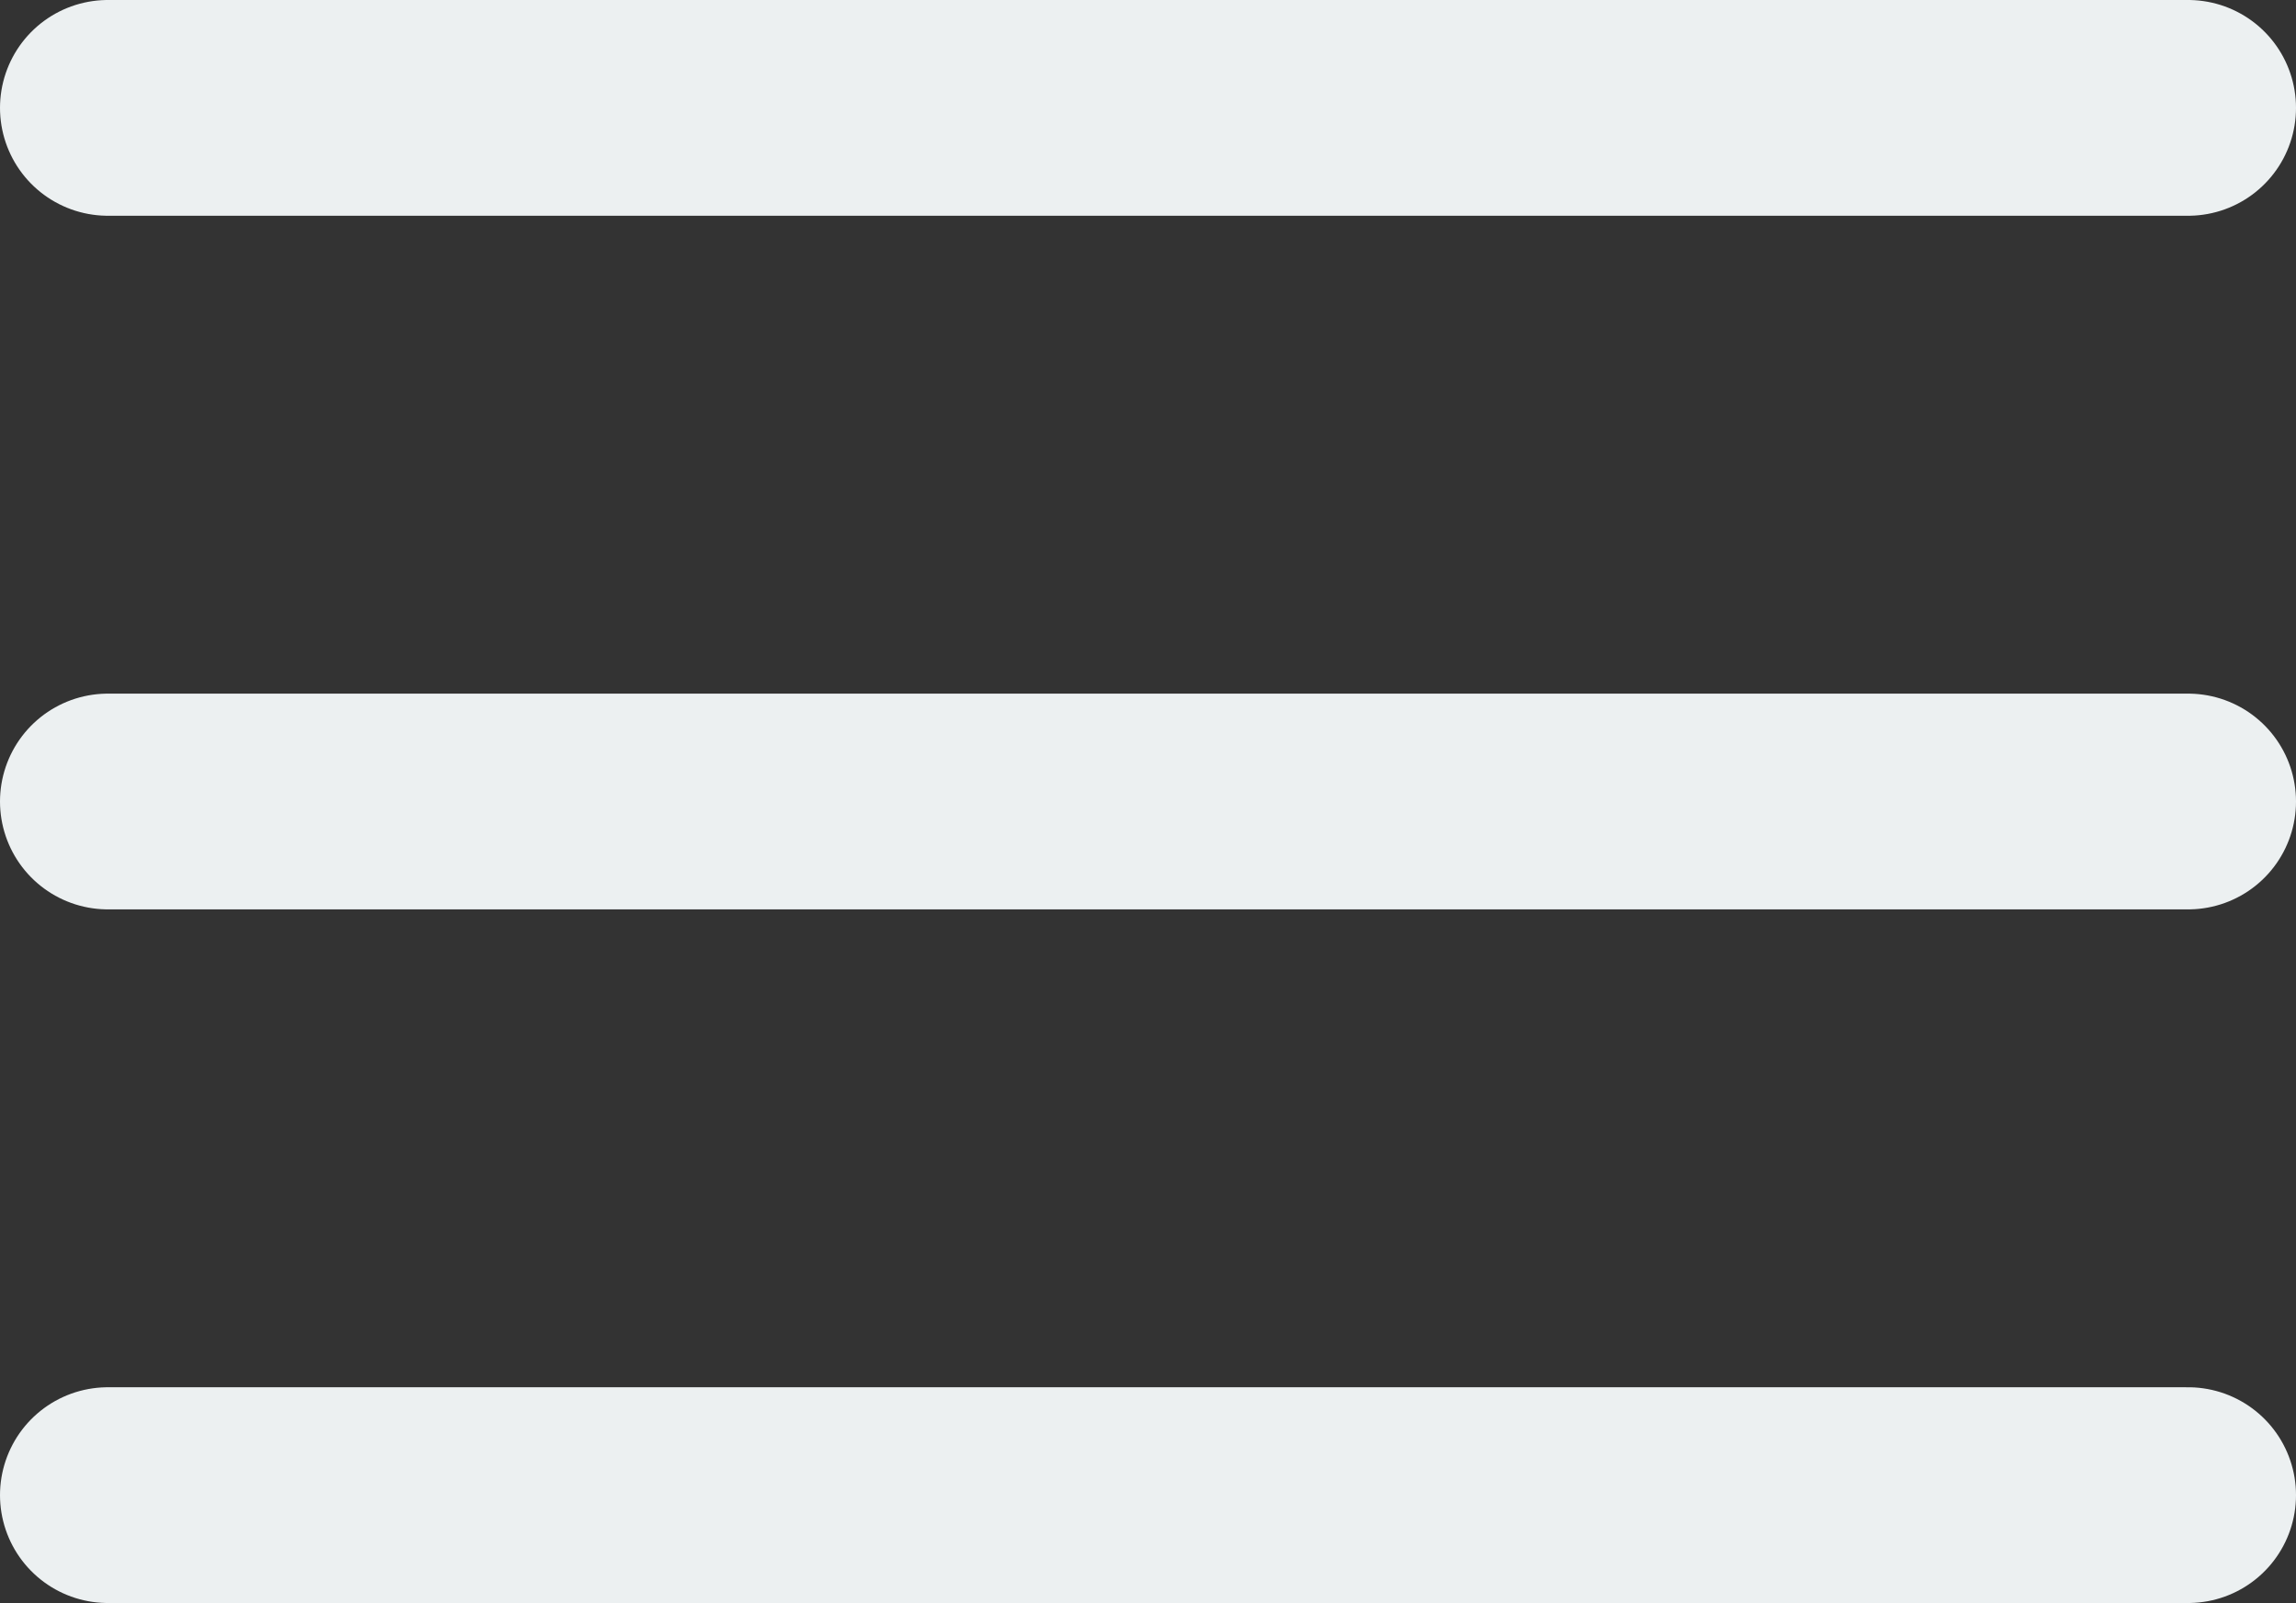
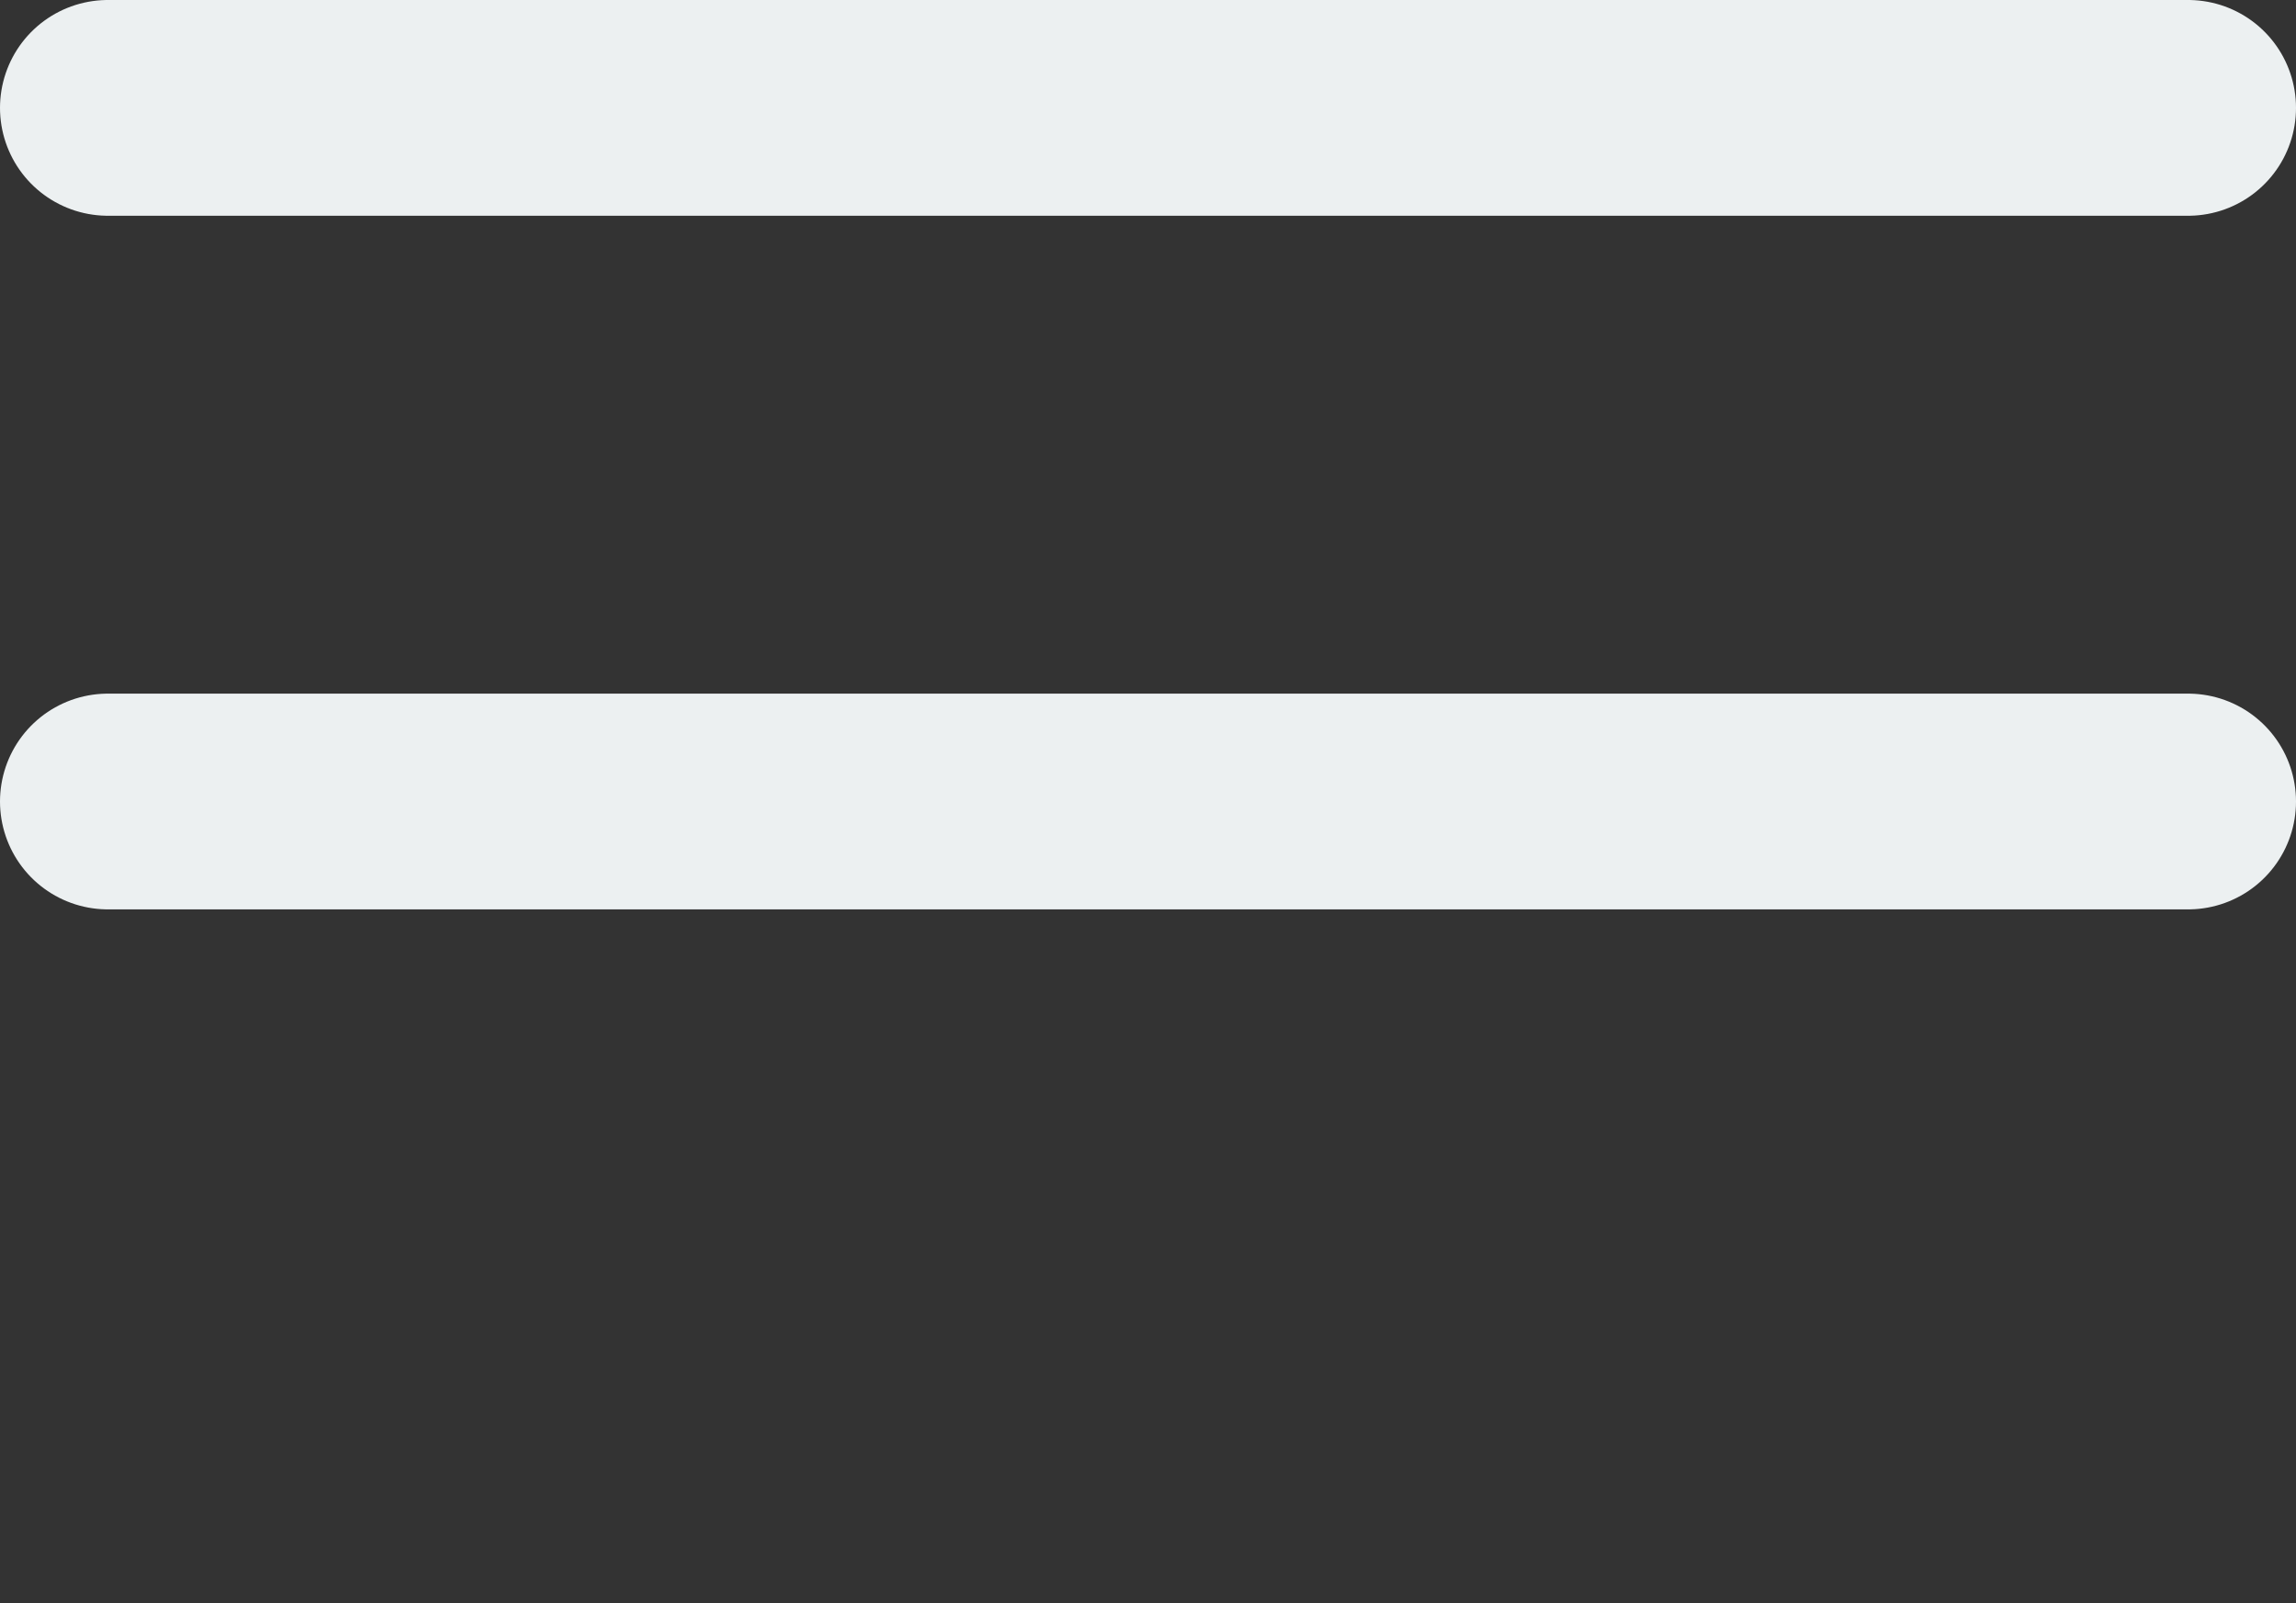
<svg xmlns="http://www.w3.org/2000/svg" width="31.934" height="22.29" viewBox="0 0 31.934 22.29">
  <rect x="0" y="0" width="31.934" height="22.29" fill="#333333" stroke="none" />
  <defs>
    <style>.a{fill:none;stroke:#ecf0f1;stroke-linecap:round;stroke-linejoin:round;stroke-width:3px;}</style>
  </defs>
  <g transform="translate(-19.515 -84.009)">
    <g transform="translate(21.015 85.509)">
      <path class="a" d="M4.5,18H33.434" transform="translate(-4.5 -8.355)" />
      <path class="a" d="M4.5,9H33.434" transform="translate(-4.5 -9)" />
-       <path class="a" d="M4.5,27H33.434" transform="translate(-4.5 -7.71)" />
    </g>
  </g>
</svg>